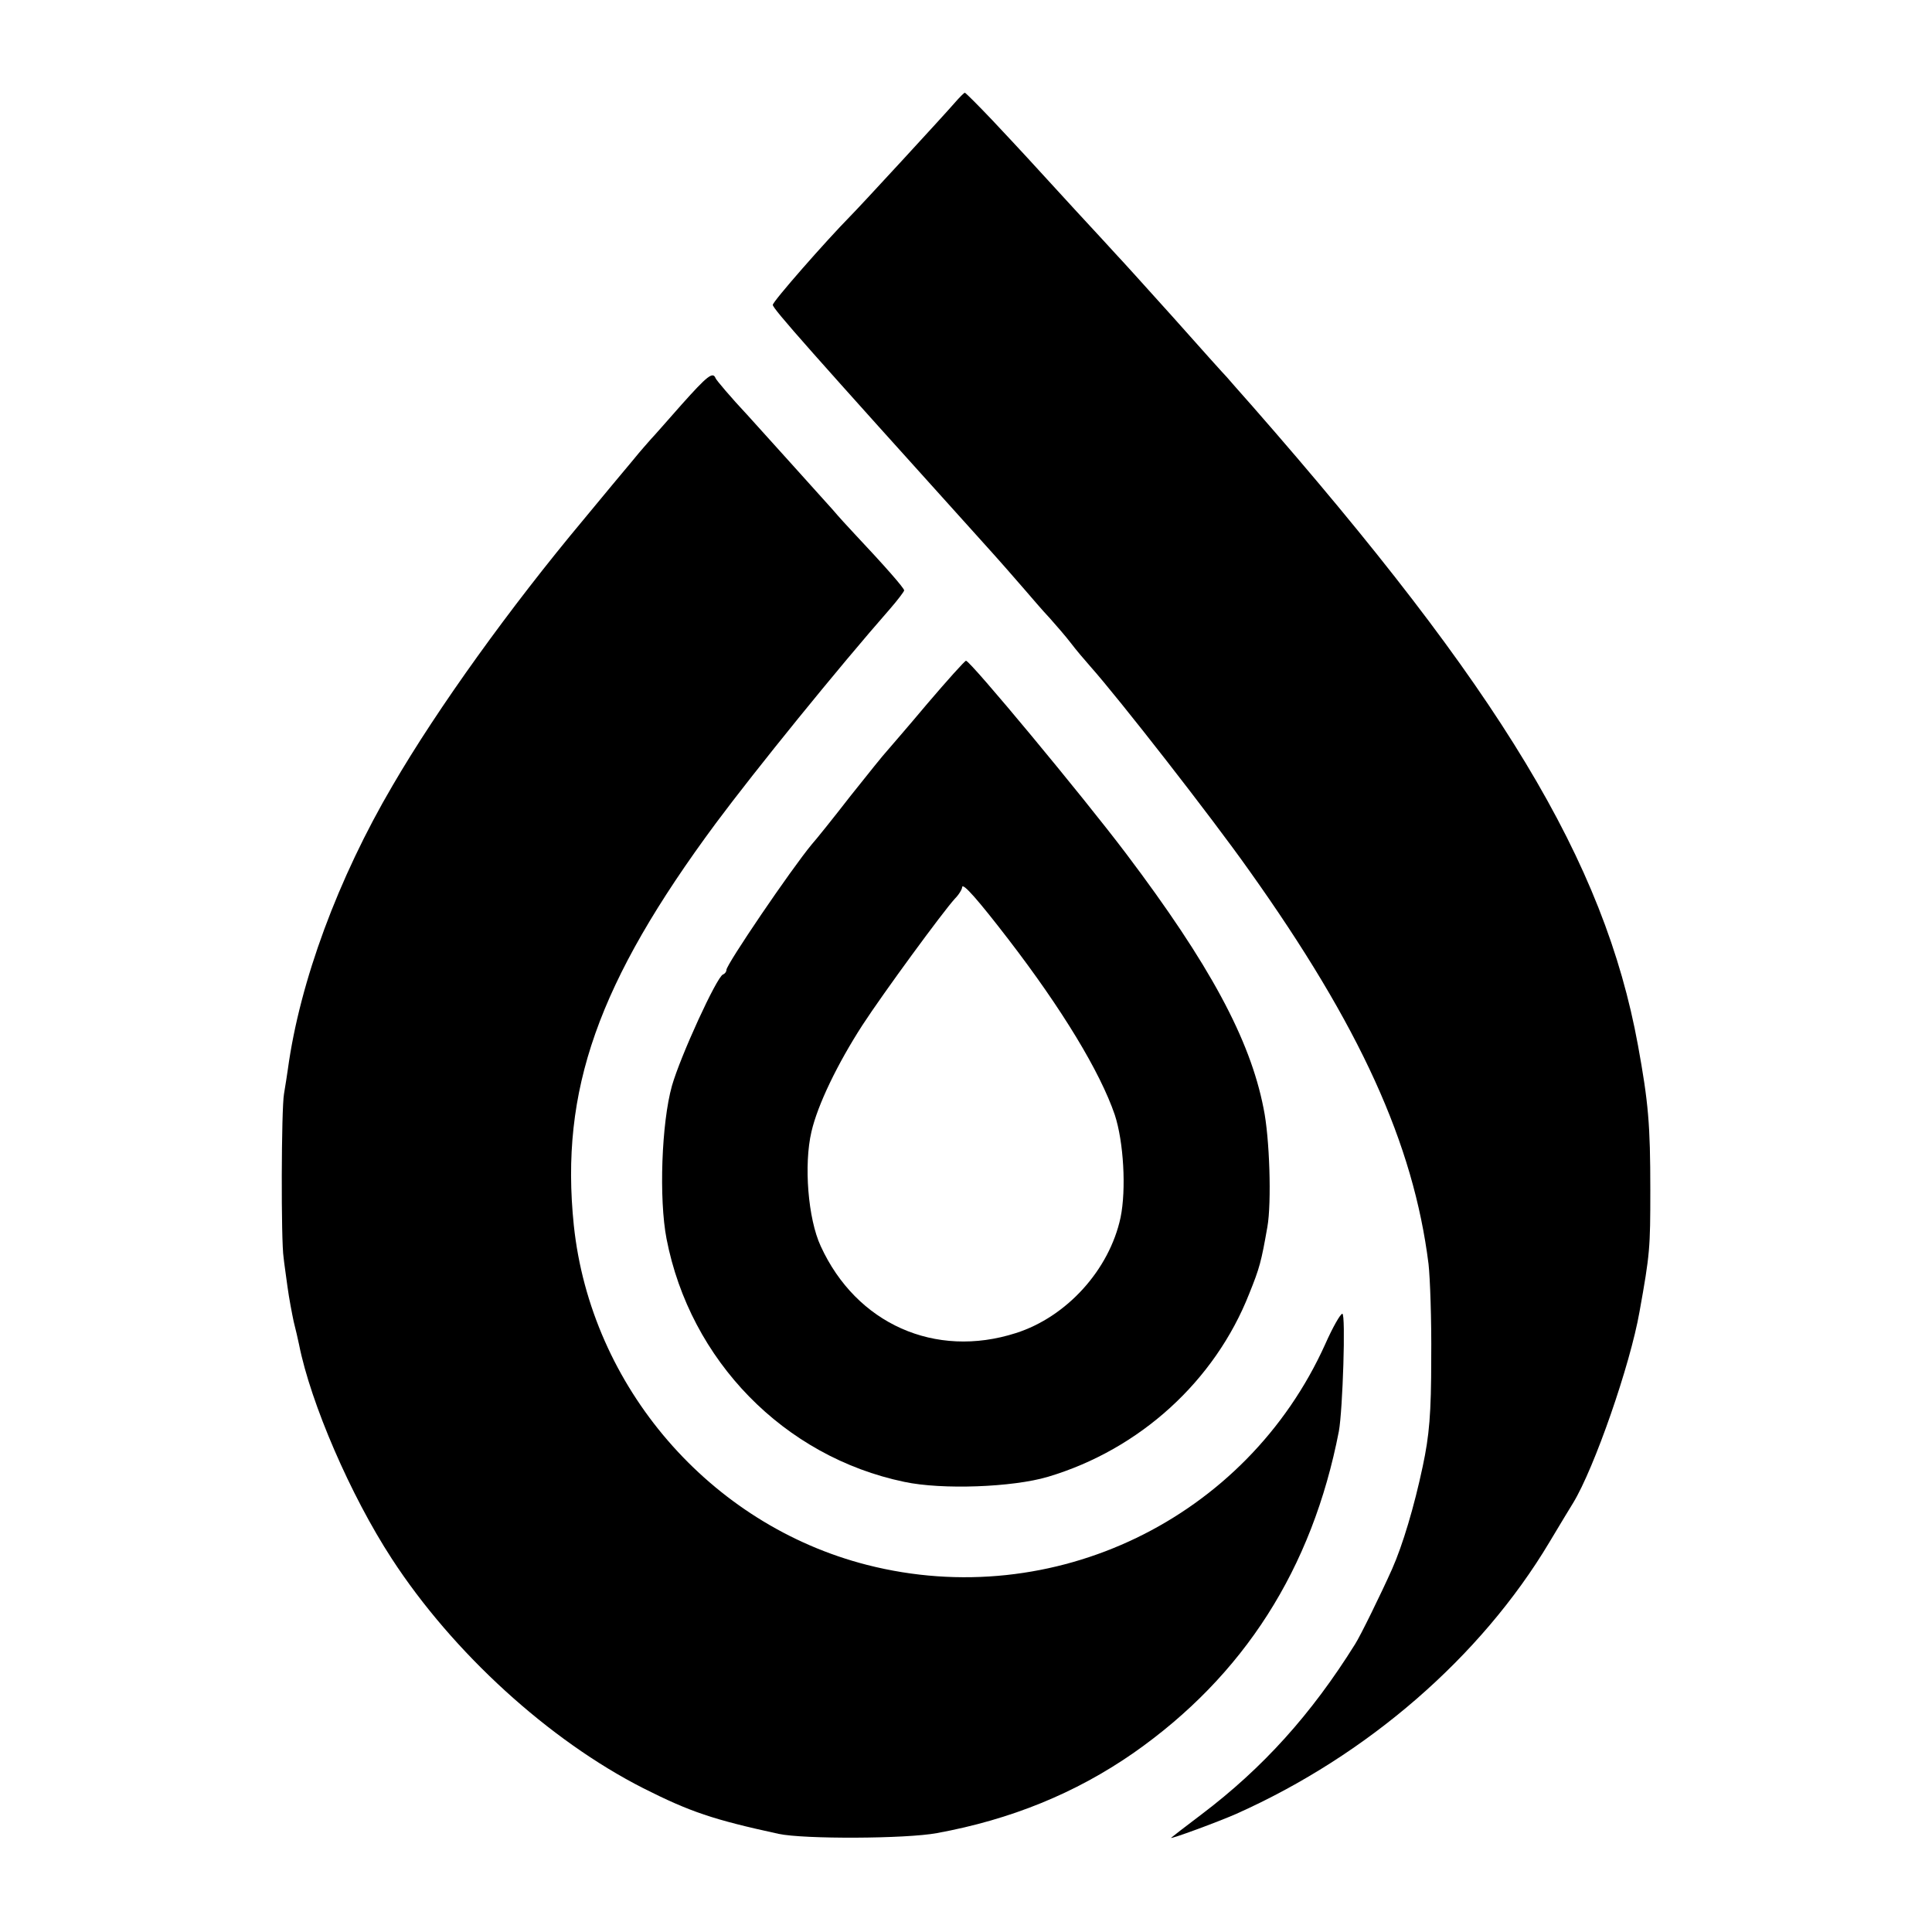
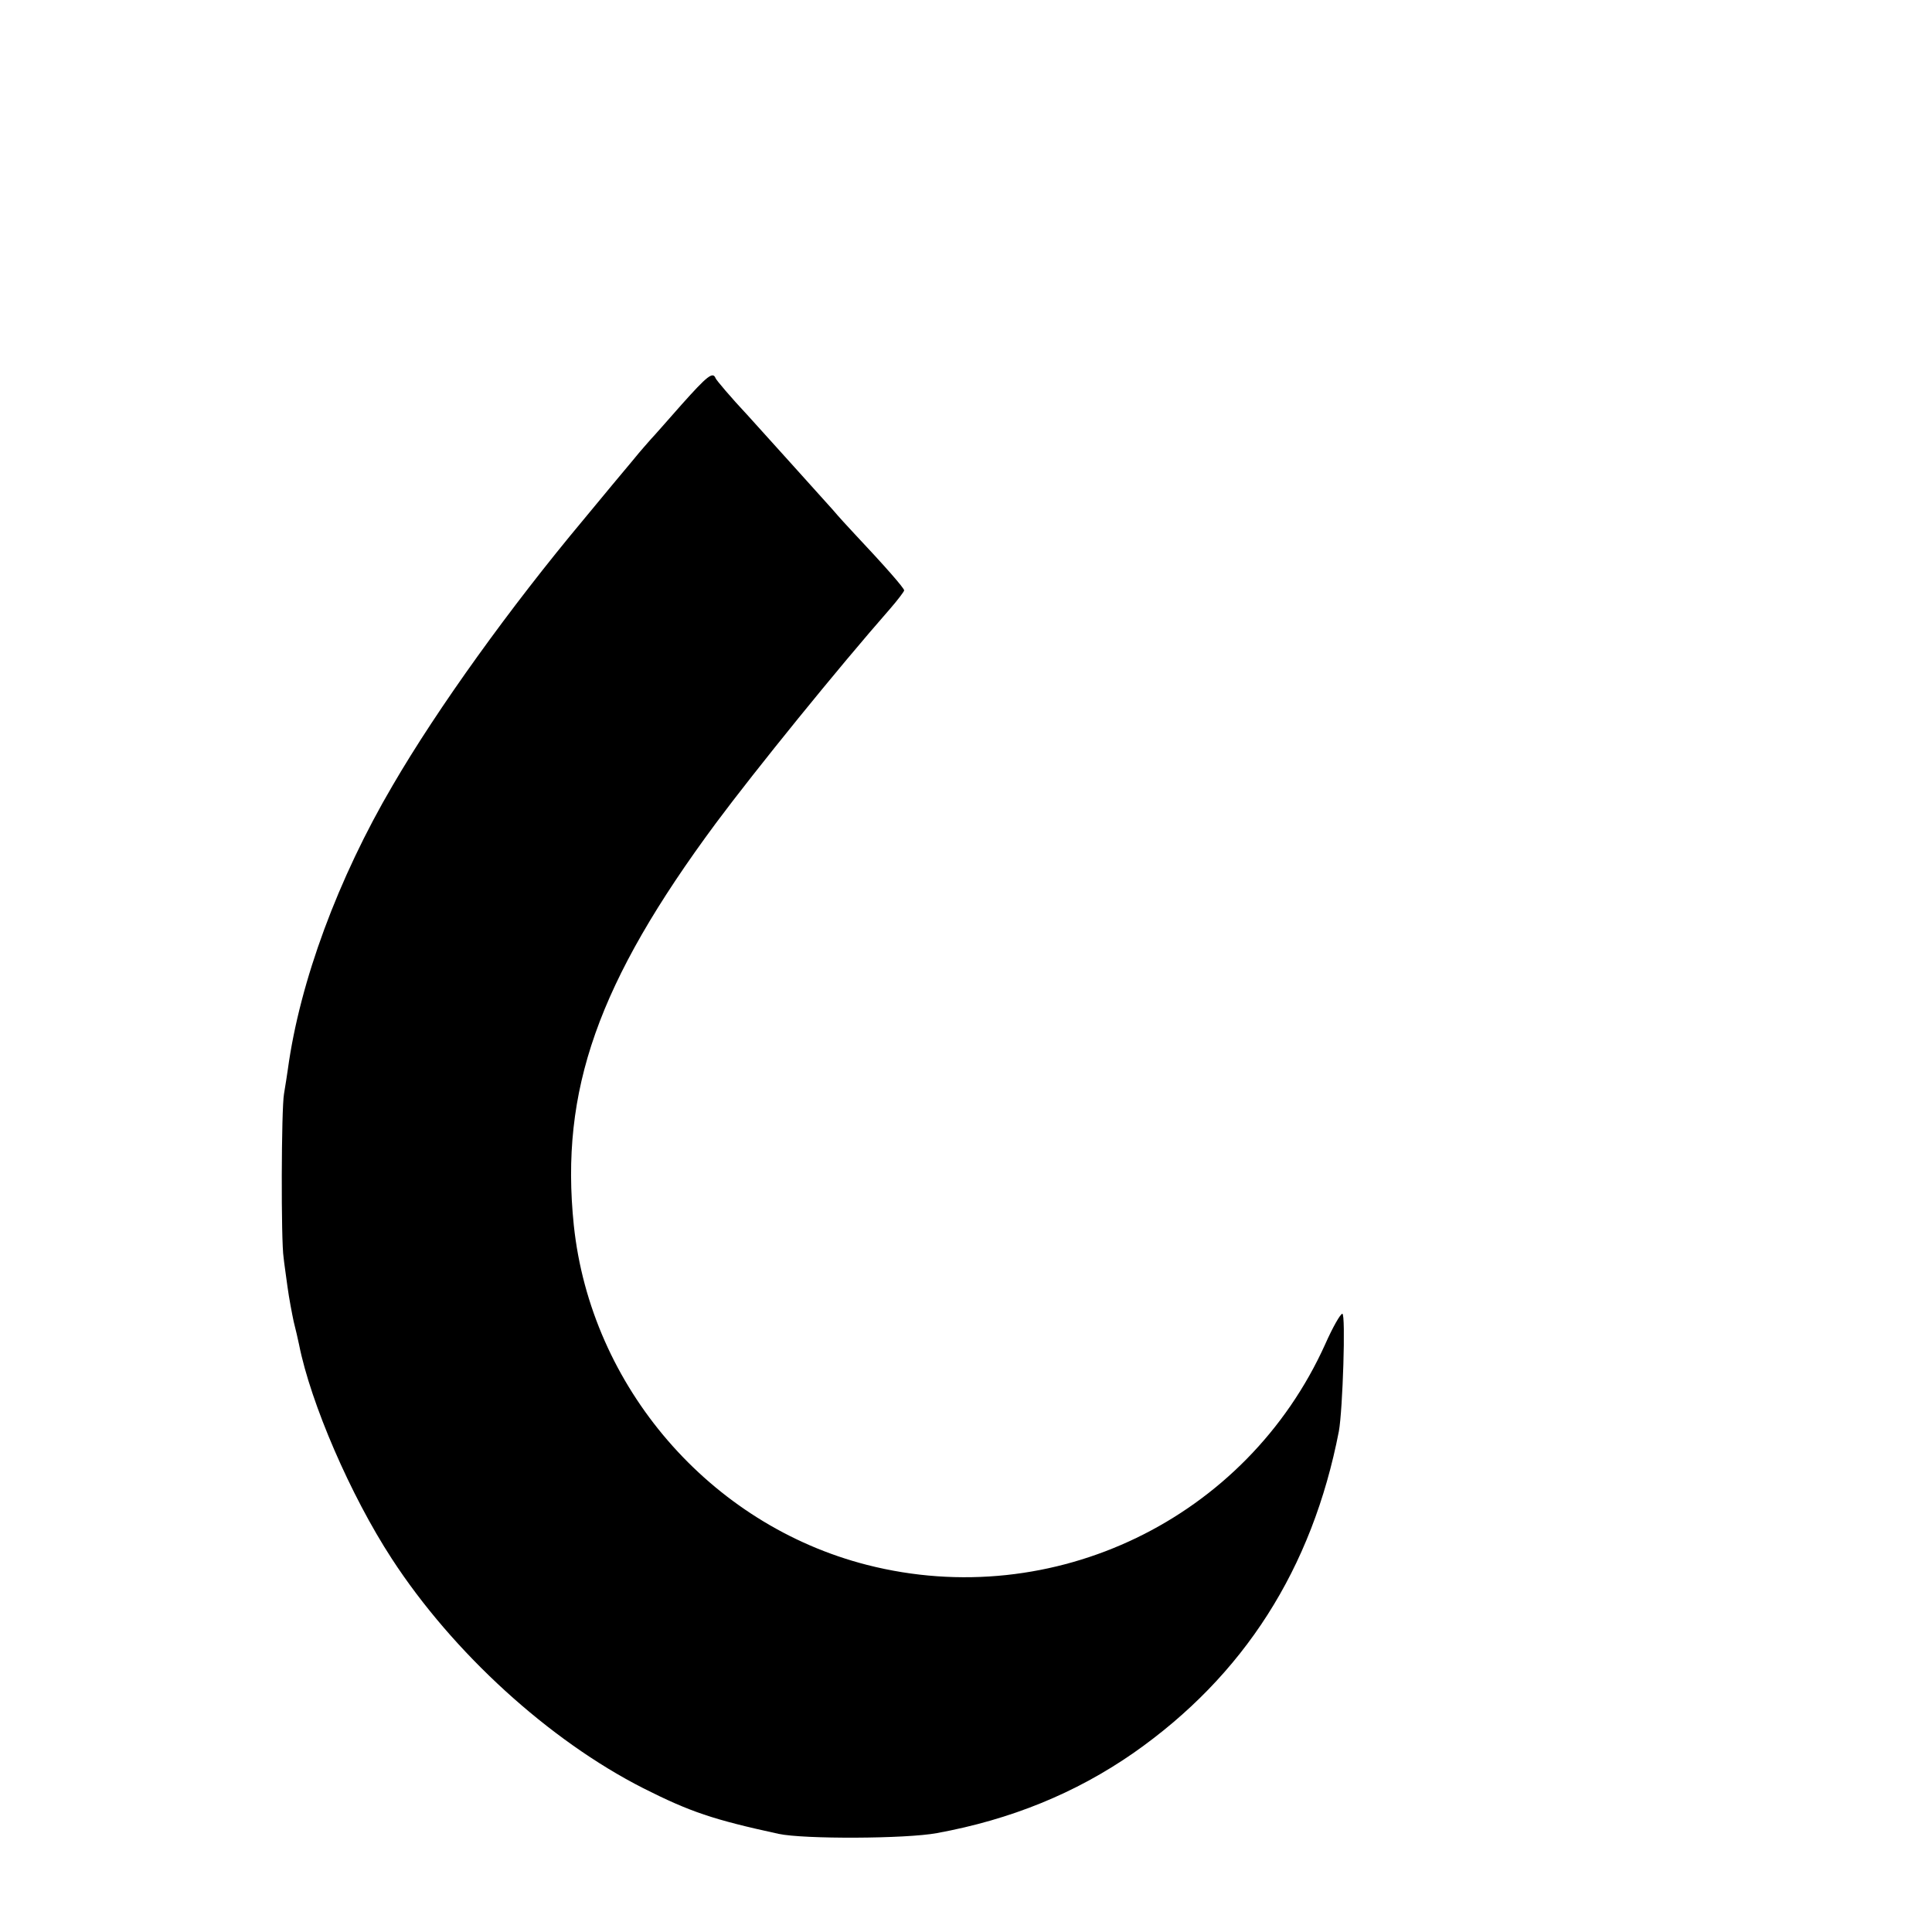
<svg xmlns="http://www.w3.org/2000/svg" version="1.0" width="500pt" height="500pt" viewBox="0 0 500 500" preserveAspectRatio="xMidYMid meet">
  <g transform="translate(0,500) scale(0.1,-0.1)" fill="#000000" stroke="none">
-     <path d="M2470 4733 c-25 -29 -244 -267 -270 -293 -62 -63 -200 -220 -200 -229 0 -10 96 -118 545 -616 40 -44 87 -98 106 -120 19 -22 48 -56 66 -75 17 -19 42 -48 55 -65 12 -16 35 -43 50 -60 73 -82 312 -388 411 -528 287 -403 425 -707 464 -1018 4 -35 8 -145 7 -244 0 -144 -5 -200 -22 -280 -22 -104 -52 -204 -79 -265 -29 -65 -83 -175 -96 -195 -113 -181 -238 -320 -398 -441 -41 -31 -76 -58 -78 -60 -6 -6 124 42 169 62 338 151 632 405 810 703 28 47 56 93 61 101 55 90 148 358 172 495 27 150 28 165 28 315 0 170 -5 227 -32 375 -87 476 -356 921 -998 1654 -31 35 -61 69 -66 75 -6 6 -69 76 -140 156 -72 80 -137 152 -145 160 -8 9 -55 60 -105 114 -129 141 -140 153 -216 234 -37 39 -70 72 -72 72 -2 0 -14 -12 -27 -27z" />
    <path d="M1764 3953 c-38 -43 -73 -83 -79 -89 -5 -6 -27 -30 -47 -55 -20 -24 -78 -93 -128 -154 -189 -226 -377 -487 -494 -688 -141 -240 -240 -507 -271 -734 -2 -13 -6 -41 -10 -64 -7 -38 -8 -382 -1 -424 1 -11 6 -45 10 -75 4 -30 12 -71 16 -90 5 -19 11 -46 14 -60 30 -151 133 -390 240 -554 158 -243 407 -470 651 -594 121 -61 180 -81 350 -118 65 -14 330 -13 410 2 191 35 358 103 508 207 286 200 463 477 532 833 10 55 18 304 9 304 -5 0 -25 -35 -44 -78 -204 -453 -704 -695 -1186 -572 -407 104 -715 461 -759 879 -36 349 62 628 368 1041 102 137 315 400 451 555 19 22 35 43 36 47 0 6 -50 63 -130 148 -14 15 -39 42 -55 61 -79 88 -145 161 -219 243 -45 48 -82 92 -84 97 -7 18 -21 7 -88 -68z" />
-     <path d="M2400 3179 c-52 -62 -100 -117 -105 -123 -6 -6 -48 -58 -94 -116 -45 -58 -90 -114 -100 -125 -54 -65 -221 -311 -221 -325 0 -5 -4 -10 -9 -12 -16 -6 -110 -211 -132 -288 -27 -96 -34 -293 -14 -396 61 -315 304 -564 615 -629 98 -21 281 -14 372 13 238 71 432 248 521 474 27 67 31 82 47 173 11 62 6 231 -10 307 -35 179 -140 373 -355 658 -114 151 -404 500 -415 500 -3 0 -48 -50 -100 -111z m209 -609 c140 -182 238 -344 276 -455 23 -70 30 -193 15 -266 -29 -135 -139 -257 -271 -299 -209 -67 -413 24 -505 225 -33 71 -44 211 -24 296 16 70 68 177 132 276 54 83 208 293 239 327 11 11 19 25 19 30 1 13 42 -34 119 -134z" />
  </g>
</svg>